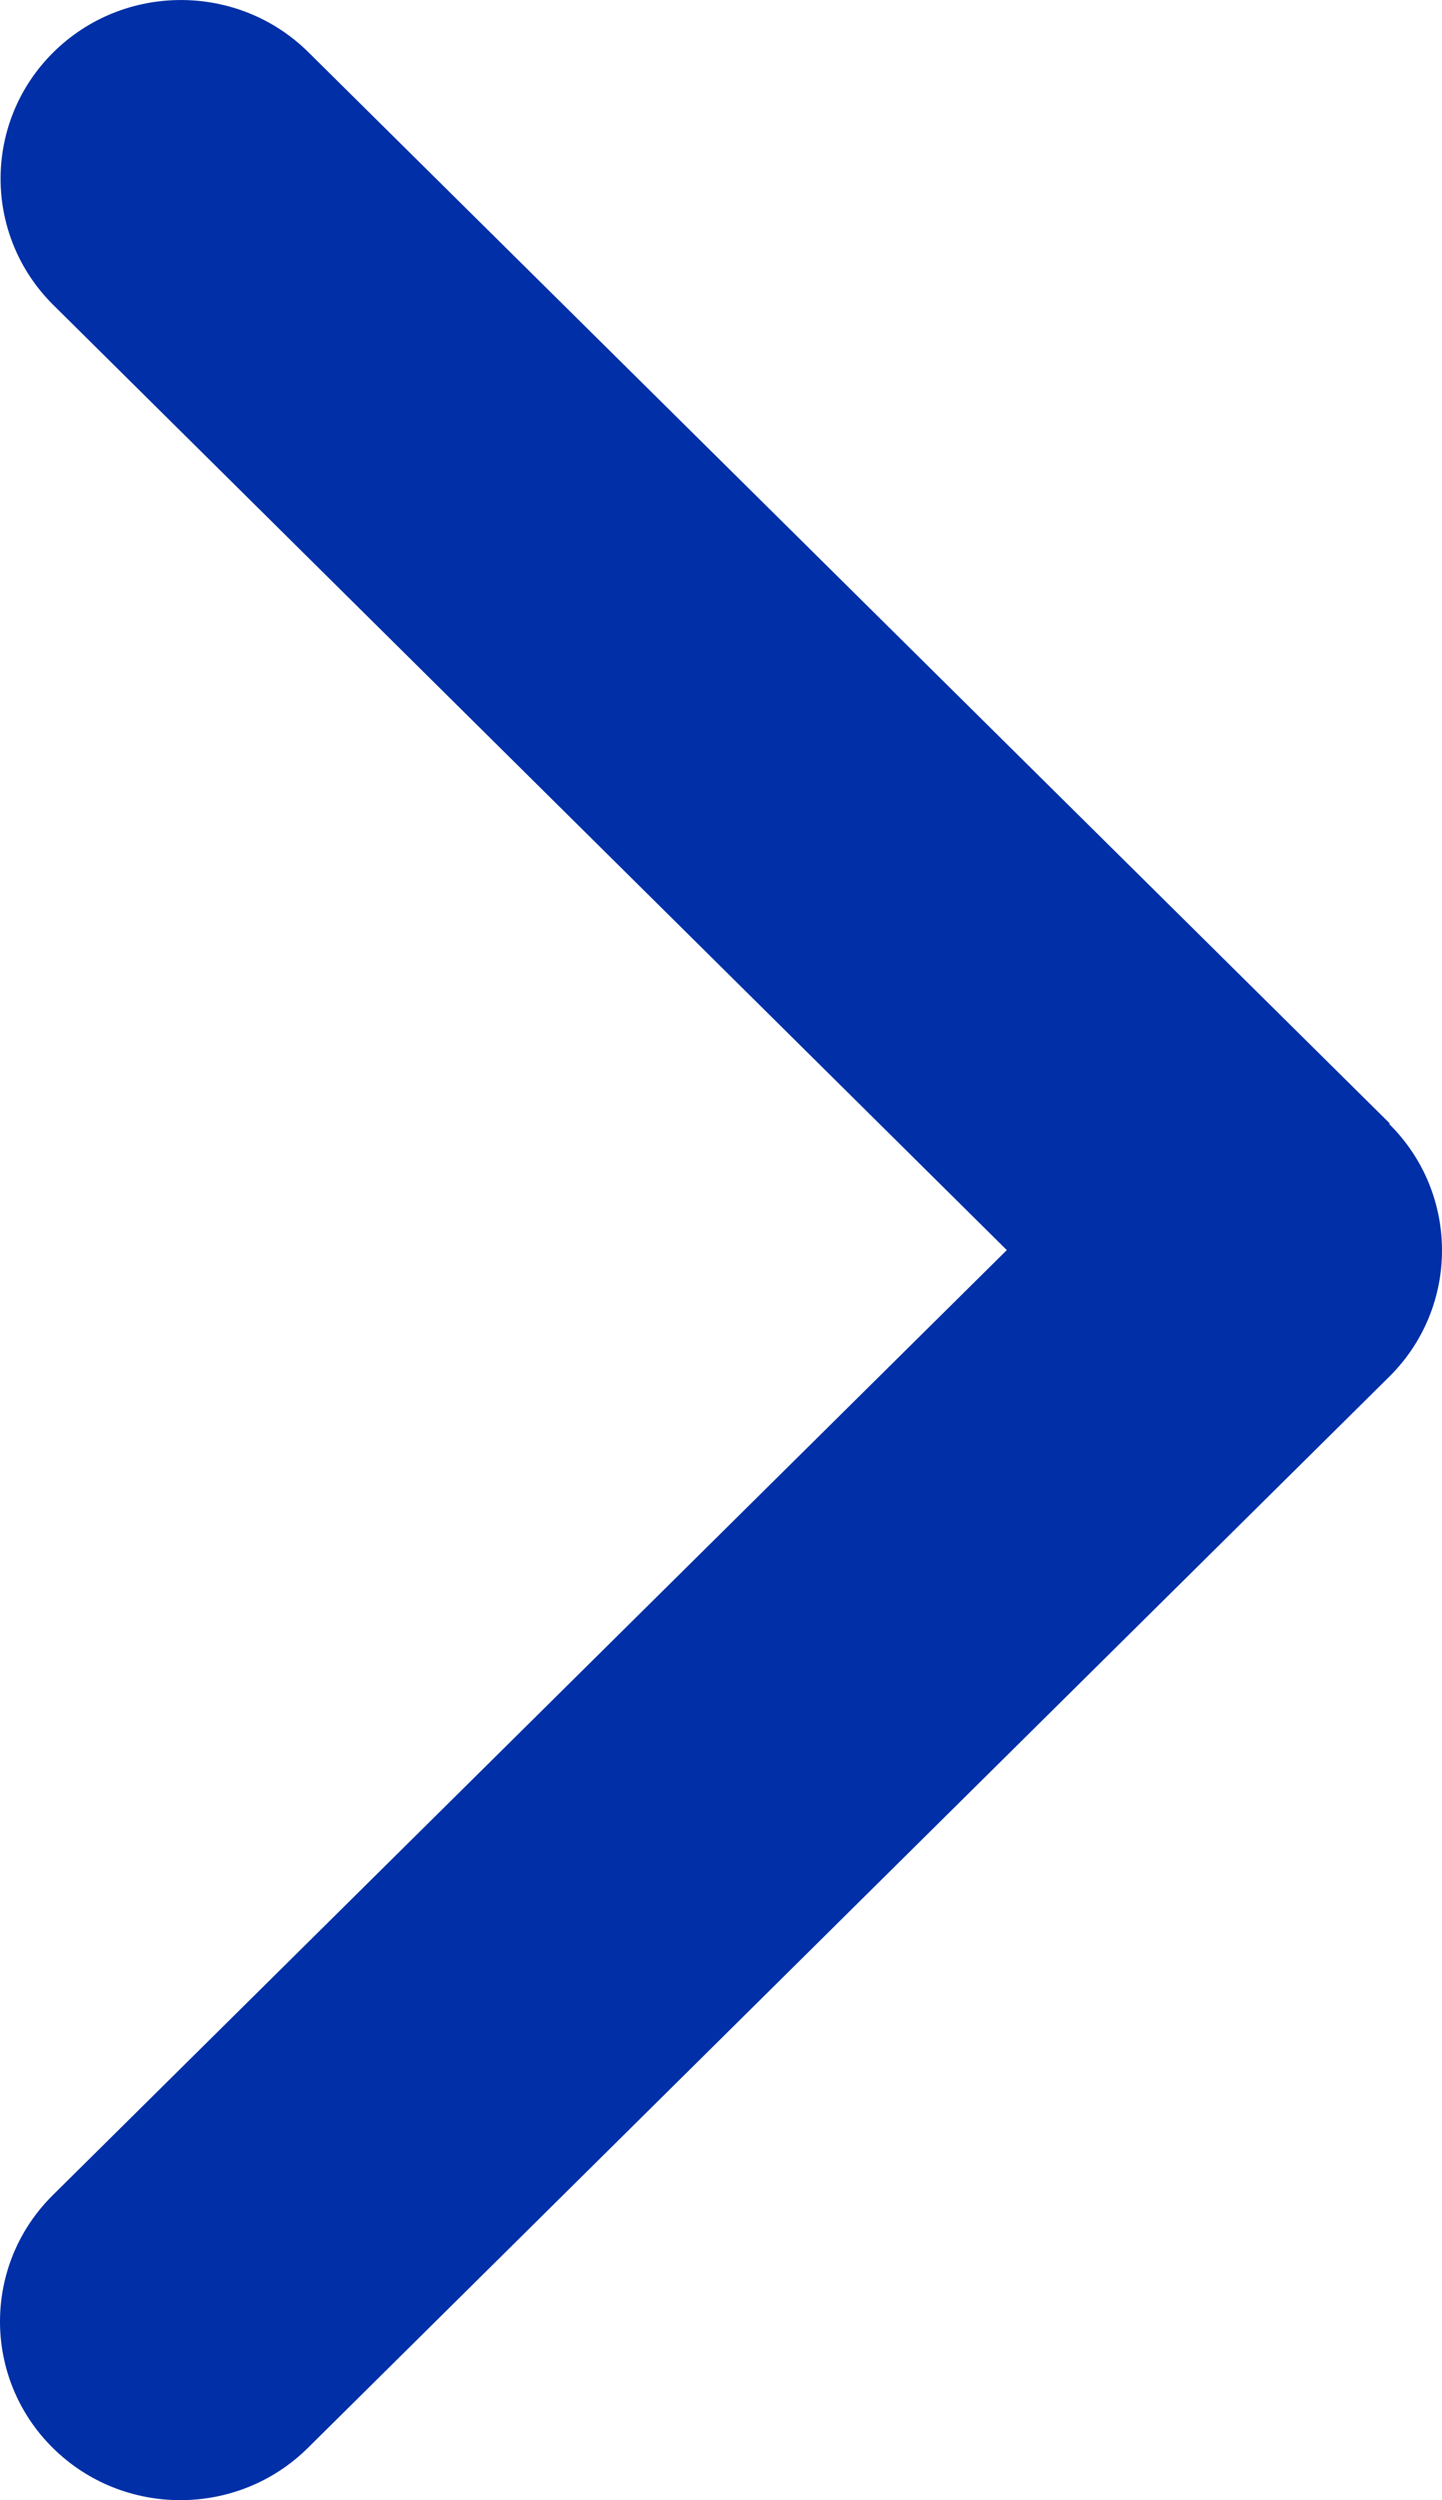
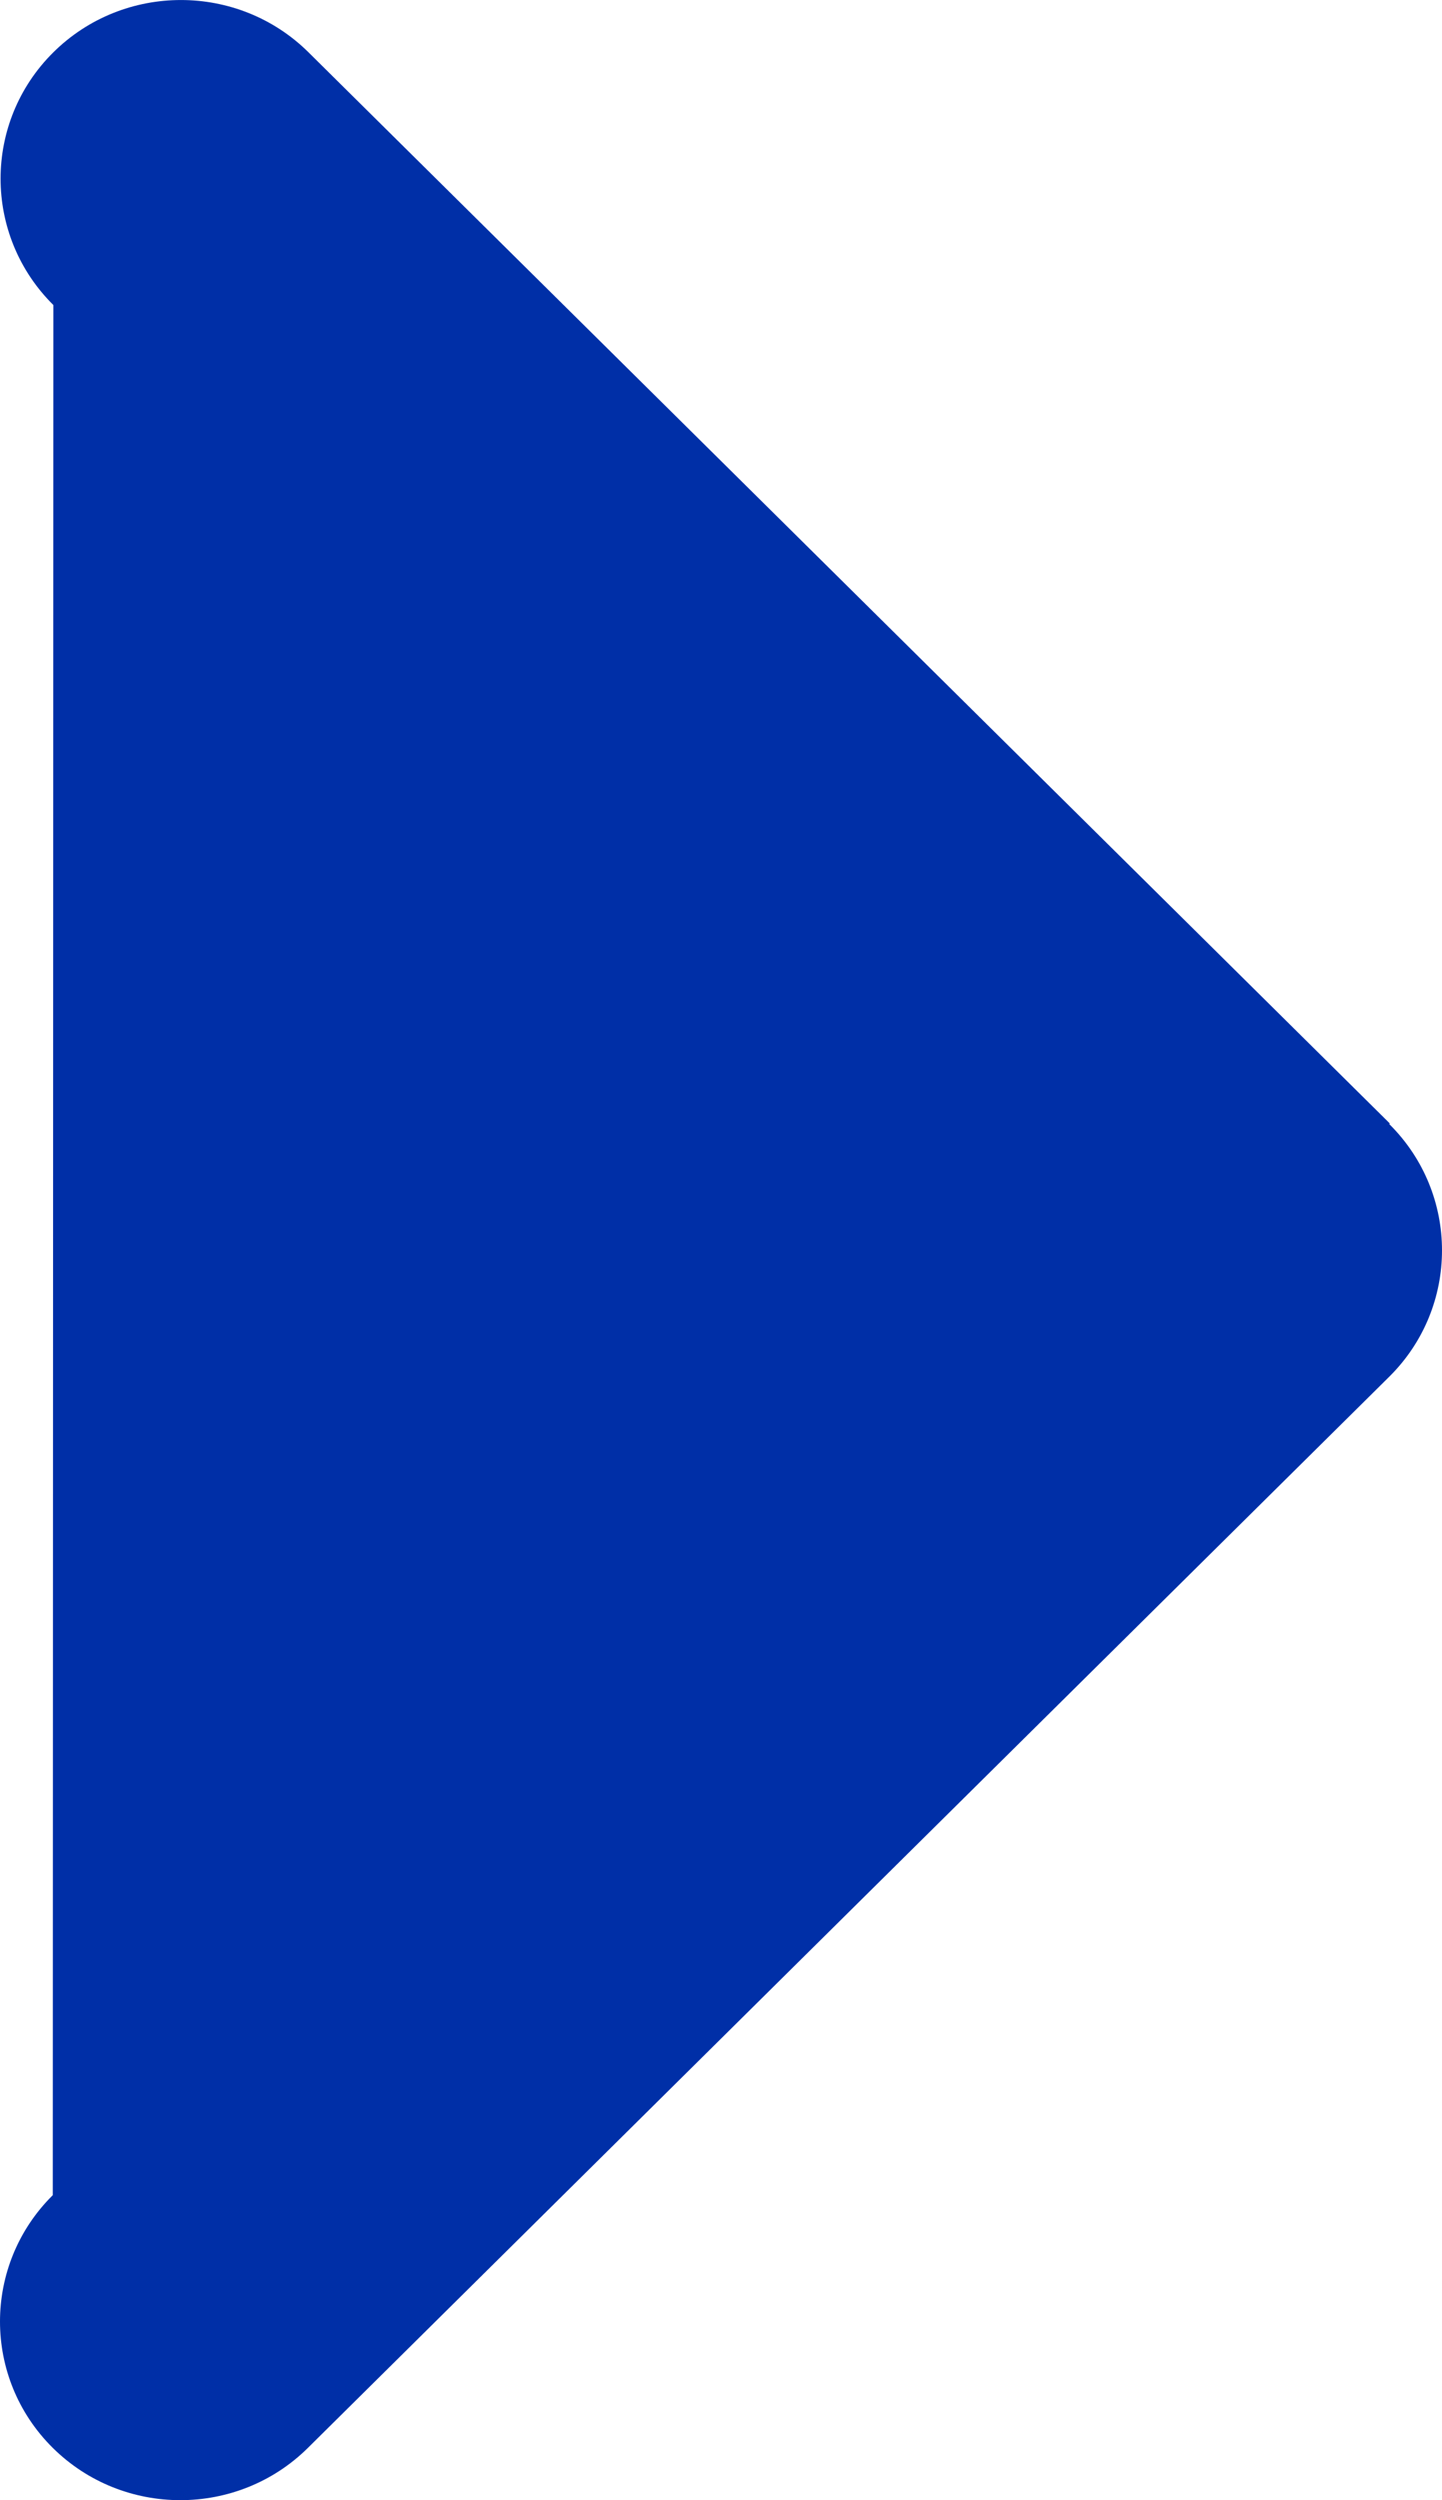
<svg xmlns="http://www.w3.org/2000/svg" width="15" height="26" viewBox="0 0 15 26" fill="none">
-   <path d="M14.451 11.689C15.183 12.414 15.183 13.592 14.451 14.317L3.203 25.456C2.471 26.181 1.281 26.181 0.549 25.456C-0.183 24.731 -0.183 23.553 0.549 22.828L10.473 13L0.555 3.172C-0.177 2.447 -0.177 1.269 0.555 0.544C1.287 -0.181 2.477 -0.181 3.209 0.544L14.457 11.683L14.451 11.689Z" fill="#002FA7" />
+   <path d="M14.451 11.689C15.183 12.414 15.183 13.592 14.451 14.317L3.203 25.456C2.471 26.181 1.281 26.181 0.549 25.456C-0.183 24.731 -0.183 23.553 0.549 22.828L0.555 3.172C-0.177 2.447 -0.177 1.269 0.555 0.544C1.287 -0.181 2.477 -0.181 3.209 0.544L14.457 11.683L14.451 11.689Z" fill="#002FA7" />
</svg>